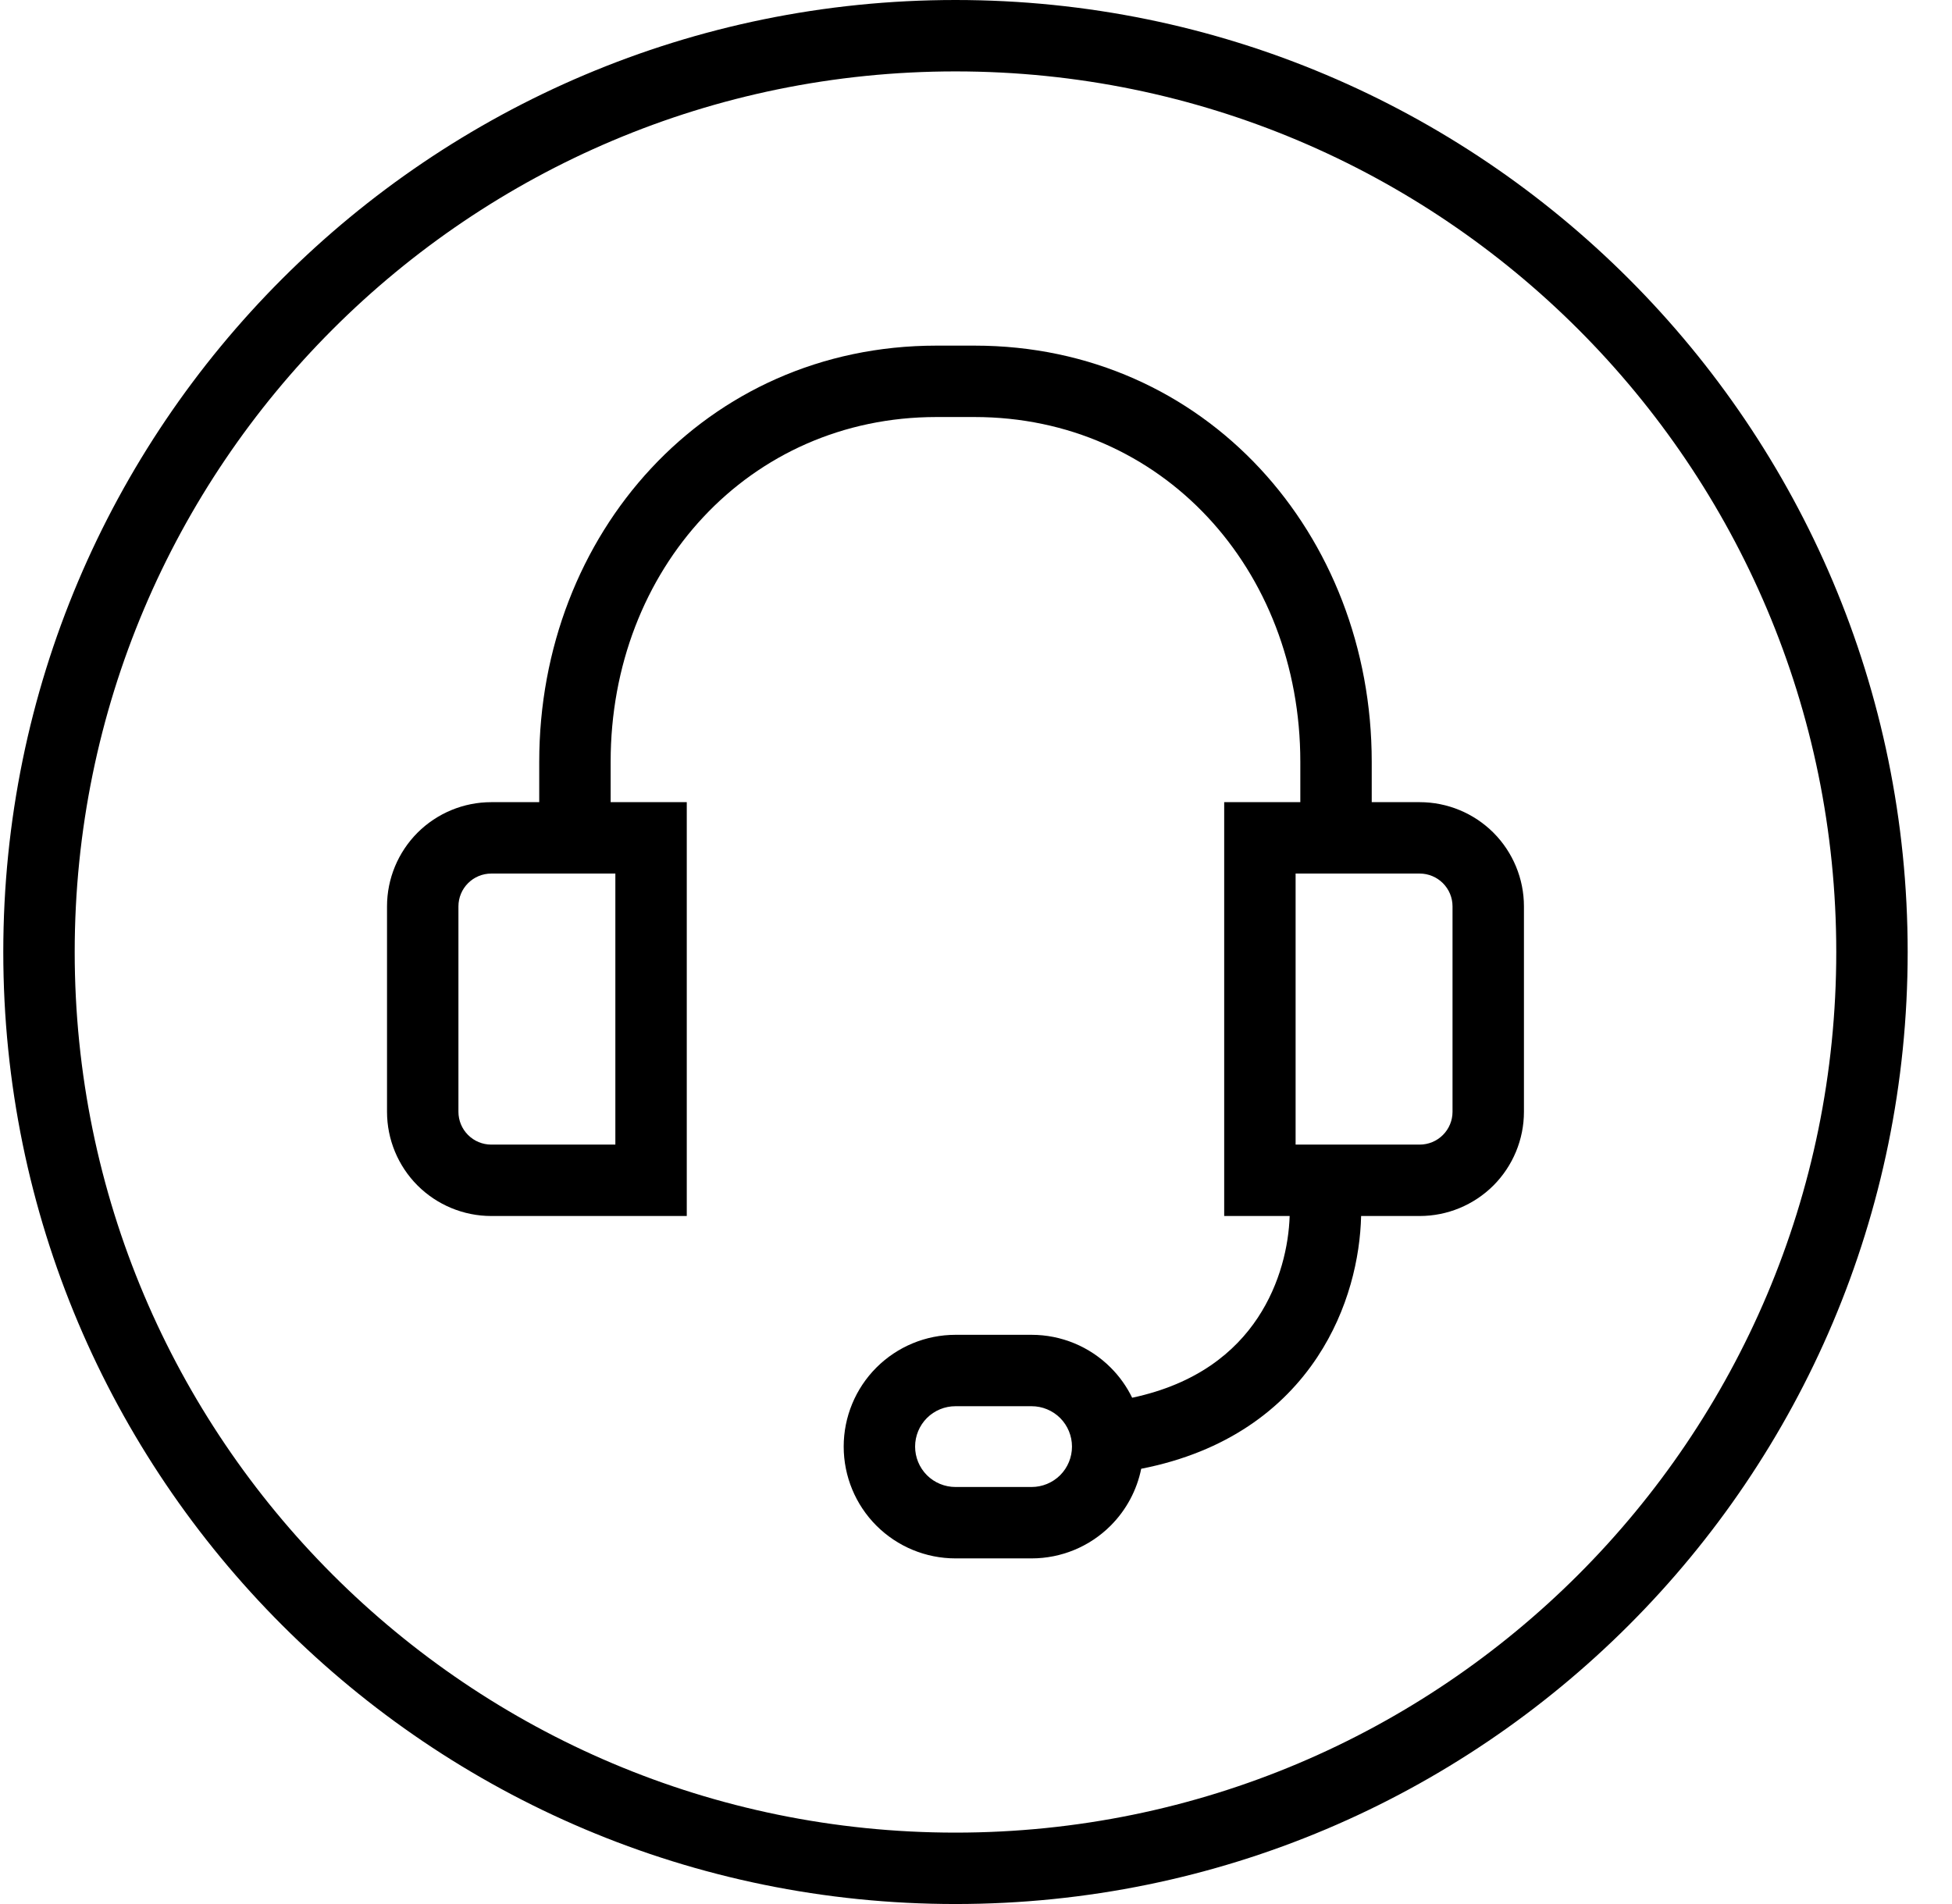
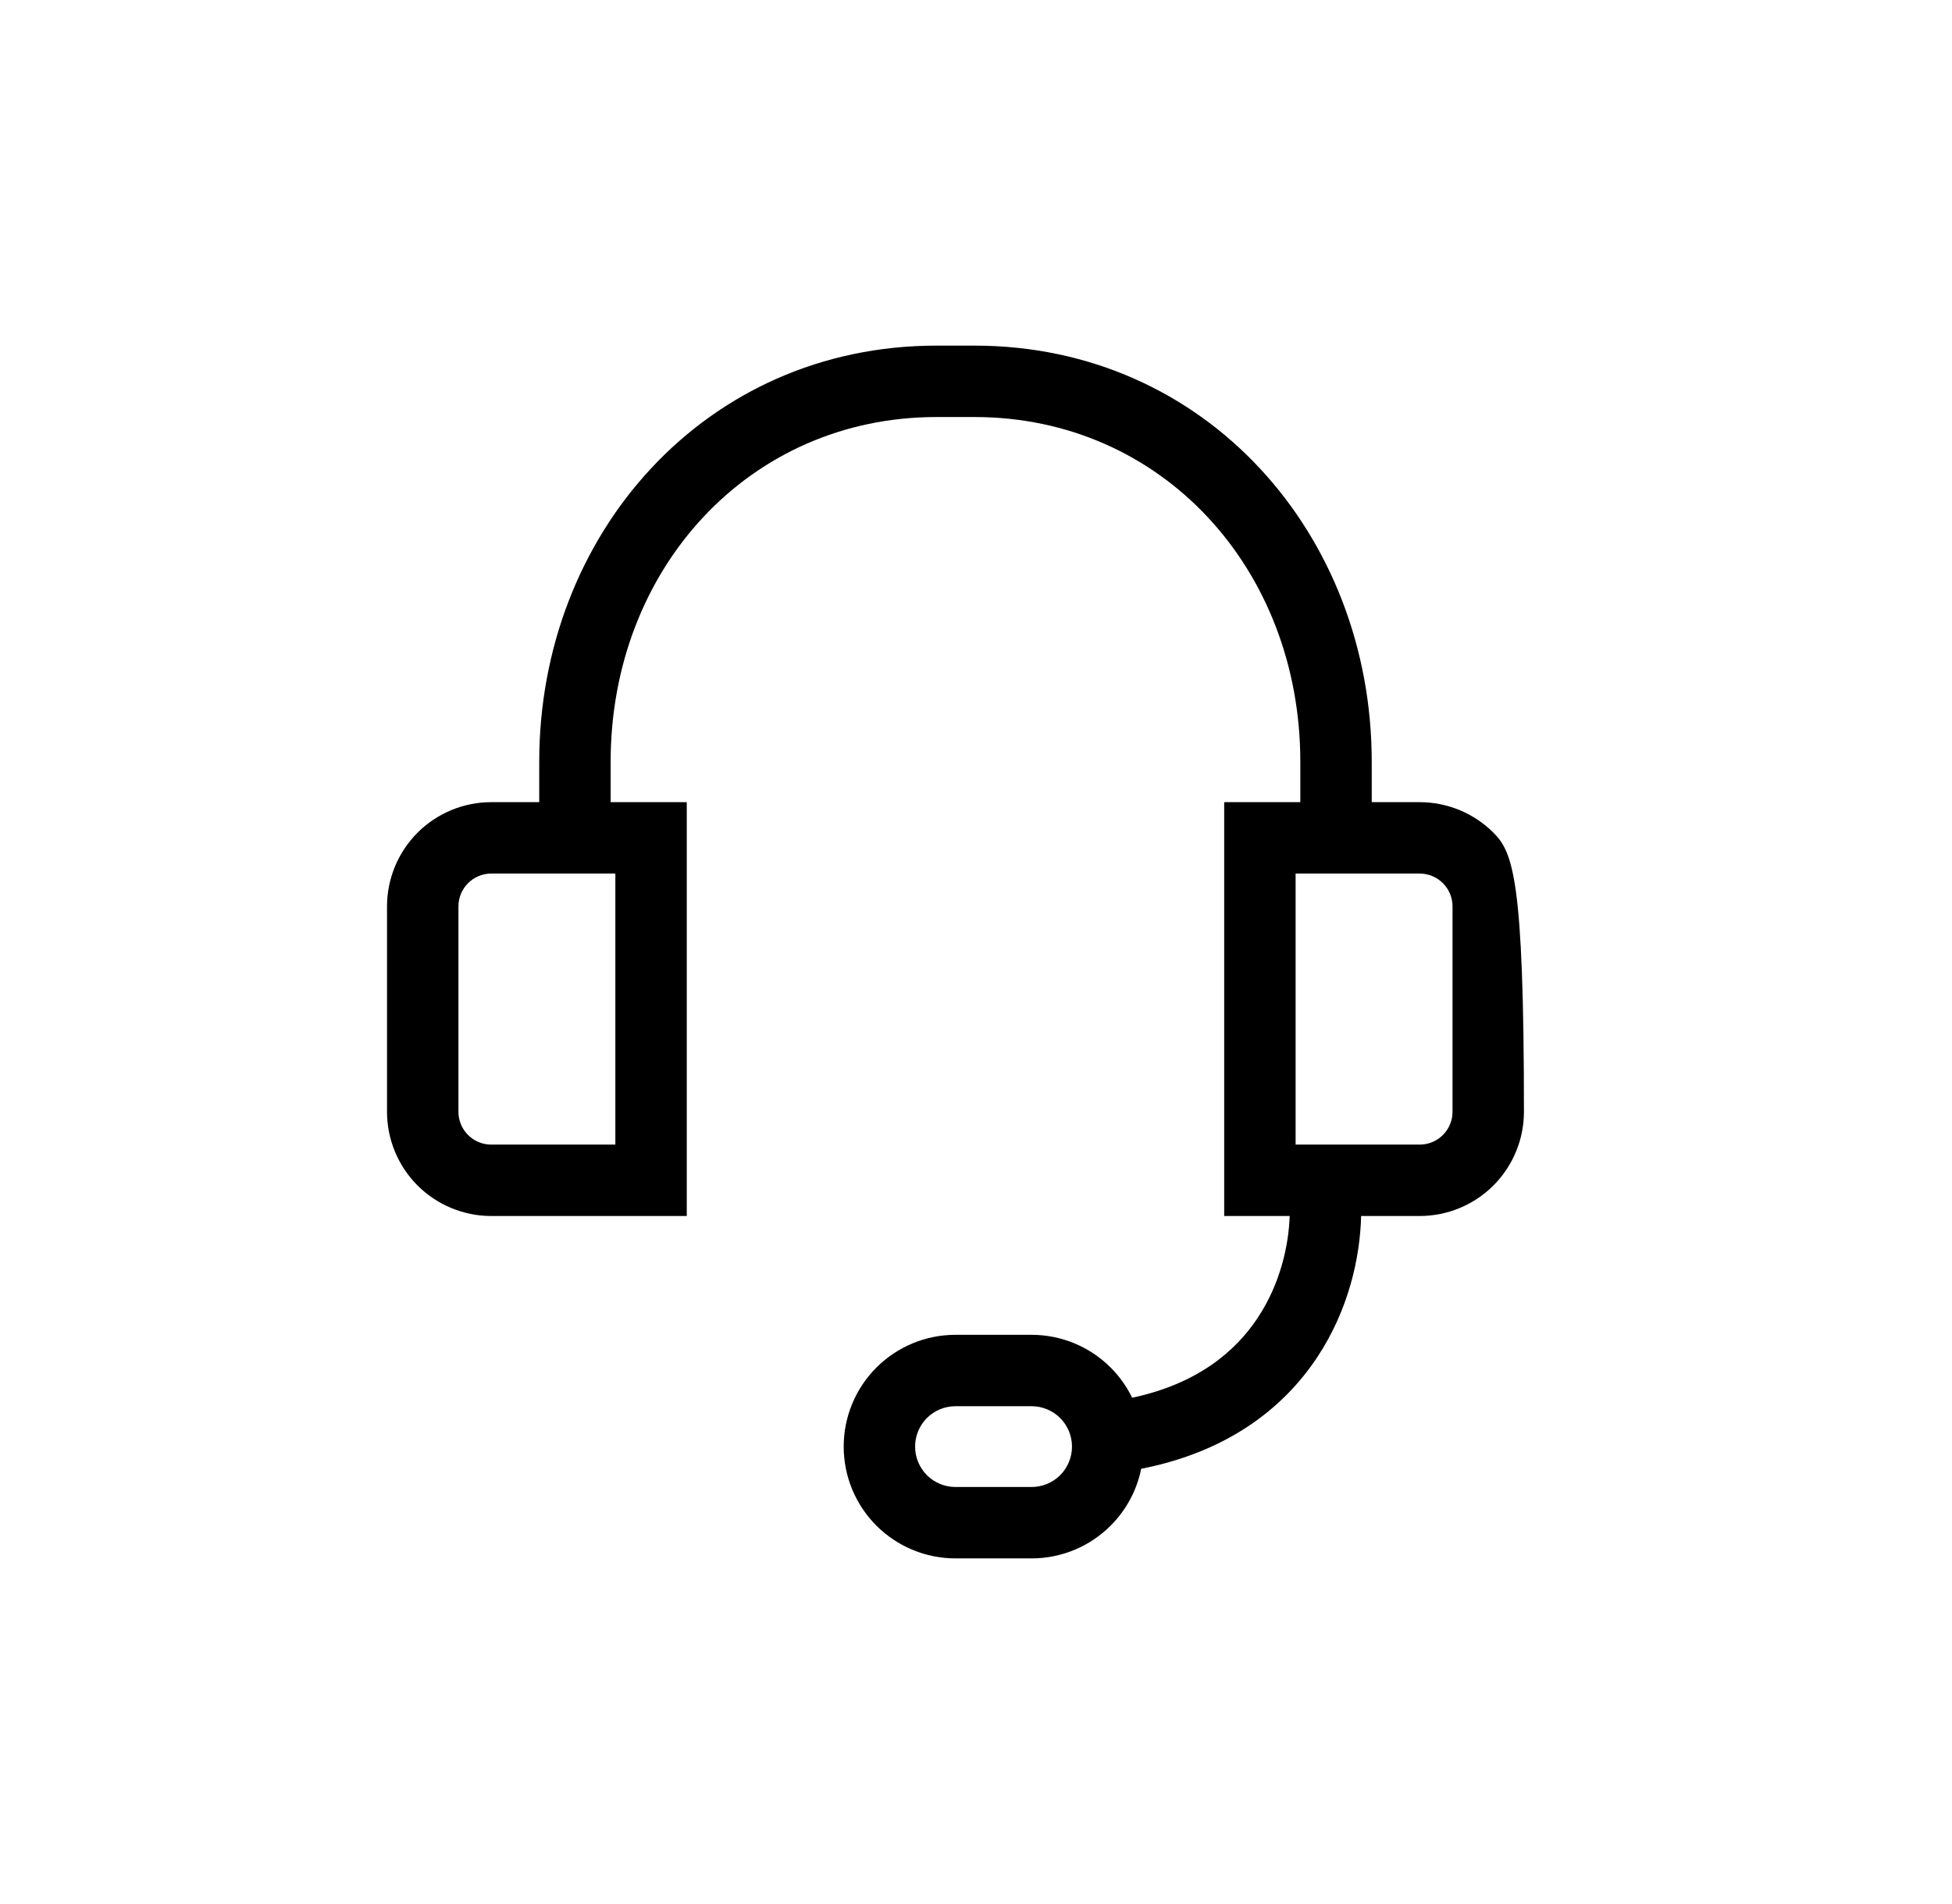
<svg xmlns="http://www.w3.org/2000/svg" width="41" height="40" viewBox="0 0 41 40" fill="none">
  <g clip-path="url(#clip0_309_580)">
-     <path fill-rule="evenodd" clip-rule="evenodd" d="M20.069 38.5C30.286 38.5 38.569 30.217 38.569 20C38.569 9.783 30.286 1.5 20.069 1.5C9.852 1.5 1.569 9.783 1.569 20C1.569 30.217 9.852 38.5 20.069 38.5ZM40.069 20C40.069 31.046 31.115 40 20.069 40C9.023 40 0.069 31.046 0.069 20C0.069 8.954 9.023 0 20.069 0C31.115 0 40.069 8.954 40.069 20Z" fill="black" />
-     <path fill-rule="evenodd" clip-rule="evenodd" d="M12.826 16.004C12.826 11.952 15.736 8.761 19.669 8.761H20.469C24.402 8.761 27.312 11.952 27.312 16.004V16.852H25.713V25.546H27.088C27.069 26.162 26.892 26.968 26.418 27.684C25.943 28.401 25.142 29.074 23.78 29.364C23.667 29.131 23.515 28.916 23.328 28.73C22.888 28.289 22.29 28.042 21.668 28.042H20.069C19.446 28.042 18.849 28.289 18.408 28.73C17.968 29.17 17.721 29.768 17.721 30.39C17.721 31.013 17.968 31.611 18.408 32.051C18.849 32.492 19.446 32.739 20.069 32.739H21.668C22.29 32.739 22.888 32.492 23.328 32.051C23.657 31.722 23.879 31.305 23.97 30.856C25.77 30.504 26.951 29.595 27.668 28.512C28.329 27.514 28.569 26.409 28.589 25.546H29.82C30.4 25.546 30.957 25.315 31.368 24.905C31.778 24.494 32.009 23.937 32.009 23.357V19.041C32.009 18.461 31.778 17.904 31.368 17.493C30.957 17.083 30.4 16.852 29.82 16.852H28.812V16.004C28.812 11.224 25.327 7.261 20.469 7.261H19.669C14.811 7.261 11.326 11.224 11.326 16.004V16.852H10.318C9.738 16.852 9.181 17.083 8.77 17.493C8.36 17.904 8.129 18.461 8.129 19.041V23.357C8.129 23.937 8.36 24.494 8.77 24.905C9.181 25.315 9.738 25.546 10.318 25.546H14.425V16.852H12.826V16.004ZM9.831 18.554C9.96 18.425 10.135 18.352 10.318 18.352H12.925V24.046H10.318C10.135 24.046 9.96 23.973 9.831 23.844C9.702 23.715 9.629 23.54 9.629 23.357V19.041C9.629 18.858 9.702 18.683 9.831 18.554ZM27.213 18.352V24.046H29.82C30.003 24.046 30.178 23.973 30.307 23.844C30.436 23.715 30.509 23.54 30.509 23.357V19.041C30.509 18.858 30.436 18.683 30.307 18.554C30.178 18.425 30.003 18.352 29.82 18.352H27.213ZM20.069 29.542C19.844 29.542 19.628 29.631 19.469 29.79C19.31 29.95 19.221 30.165 19.221 30.39C19.221 30.616 19.31 30.831 19.469 30.991C19.628 31.15 19.844 31.239 20.069 31.239H21.668C21.893 31.239 22.108 31.15 22.268 30.991C22.427 30.831 22.516 30.616 22.516 30.39C22.516 30.166 22.427 29.95 22.268 29.79C22.108 29.631 21.893 29.542 21.668 29.542H20.069Z" fill="black" />
+     <path fill-rule="evenodd" clip-rule="evenodd" d="M12.826 16.004C12.826 11.952 15.736 8.761 19.669 8.761H20.469C24.402 8.761 27.312 11.952 27.312 16.004V16.852H25.713V25.546H27.088C27.069 26.162 26.892 26.968 26.418 27.684C25.943 28.401 25.142 29.074 23.78 29.364C23.667 29.131 23.515 28.916 23.328 28.73C22.888 28.289 22.29 28.042 21.668 28.042H20.069C19.446 28.042 18.849 28.289 18.408 28.73C17.968 29.17 17.721 29.768 17.721 30.39C17.721 31.013 17.968 31.611 18.408 32.051C18.849 32.492 19.446 32.739 20.069 32.739H21.668C22.29 32.739 22.888 32.492 23.328 32.051C23.657 31.722 23.879 31.305 23.97 30.856C25.77 30.504 26.951 29.595 27.668 28.512C28.329 27.514 28.569 26.409 28.589 25.546H29.82C30.4 25.546 30.957 25.315 31.368 24.905C31.778 24.494 32.009 23.937 32.009 23.357C32.009 18.461 31.778 17.904 31.368 17.493C30.957 17.083 30.4 16.852 29.82 16.852H28.812V16.004C28.812 11.224 25.327 7.261 20.469 7.261H19.669C14.811 7.261 11.326 11.224 11.326 16.004V16.852H10.318C9.738 16.852 9.181 17.083 8.77 17.493C8.36 17.904 8.129 18.461 8.129 19.041V23.357C8.129 23.937 8.36 24.494 8.77 24.905C9.181 25.315 9.738 25.546 10.318 25.546H14.425V16.852H12.826V16.004ZM9.831 18.554C9.96 18.425 10.135 18.352 10.318 18.352H12.925V24.046H10.318C10.135 24.046 9.96 23.973 9.831 23.844C9.702 23.715 9.629 23.54 9.629 23.357V19.041C9.629 18.858 9.702 18.683 9.831 18.554ZM27.213 18.352V24.046H29.82C30.003 24.046 30.178 23.973 30.307 23.844C30.436 23.715 30.509 23.54 30.509 23.357V19.041C30.509 18.858 30.436 18.683 30.307 18.554C30.178 18.425 30.003 18.352 29.82 18.352H27.213ZM20.069 29.542C19.844 29.542 19.628 29.631 19.469 29.79C19.31 29.95 19.221 30.165 19.221 30.39C19.221 30.616 19.31 30.831 19.469 30.991C19.628 31.15 19.844 31.239 20.069 31.239H21.668C21.893 31.239 22.108 31.15 22.268 30.991C22.427 30.831 22.516 30.616 22.516 30.39C22.516 30.166 22.427 29.95 22.268 29.79C22.108 29.631 21.893 29.542 21.668 29.542H20.069Z" fill="black" />
  </g>
  <defs>
    <clipPath id="clip0_309_580">
      <rect width="40" height="40" fill="white" transform="translate(0.069)" />
    </clipPath>
  </defs>
</svg>